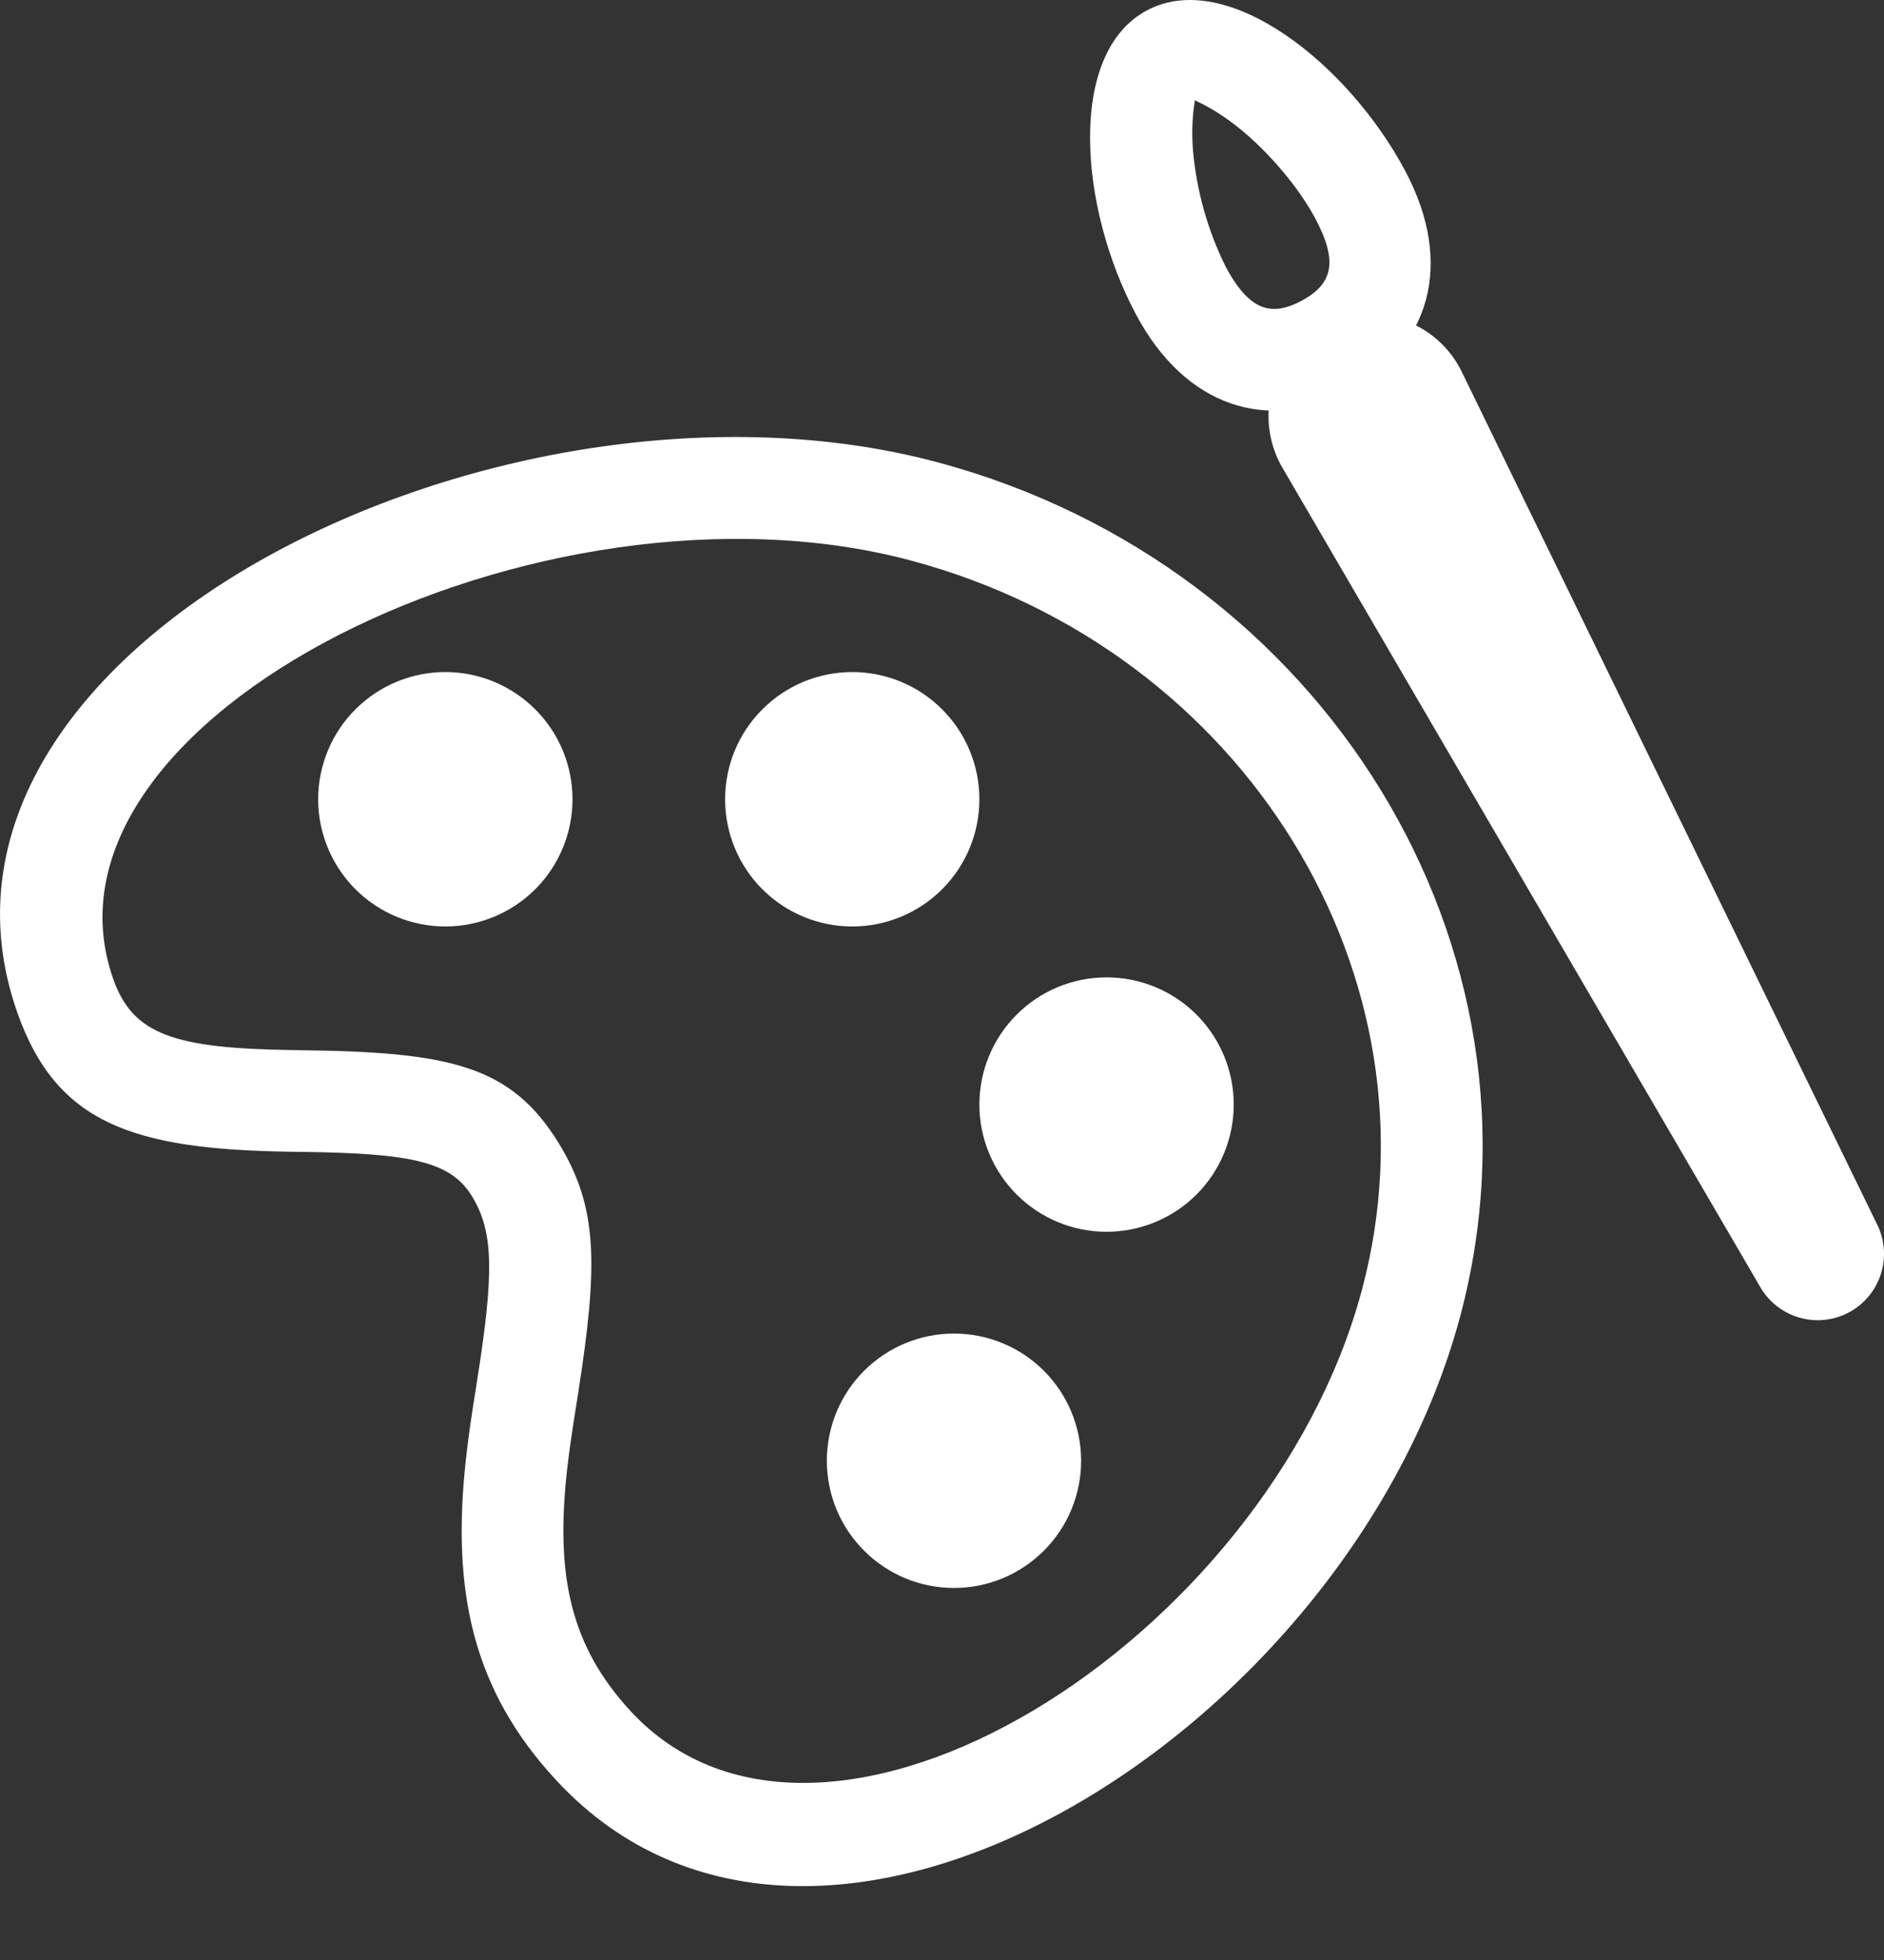
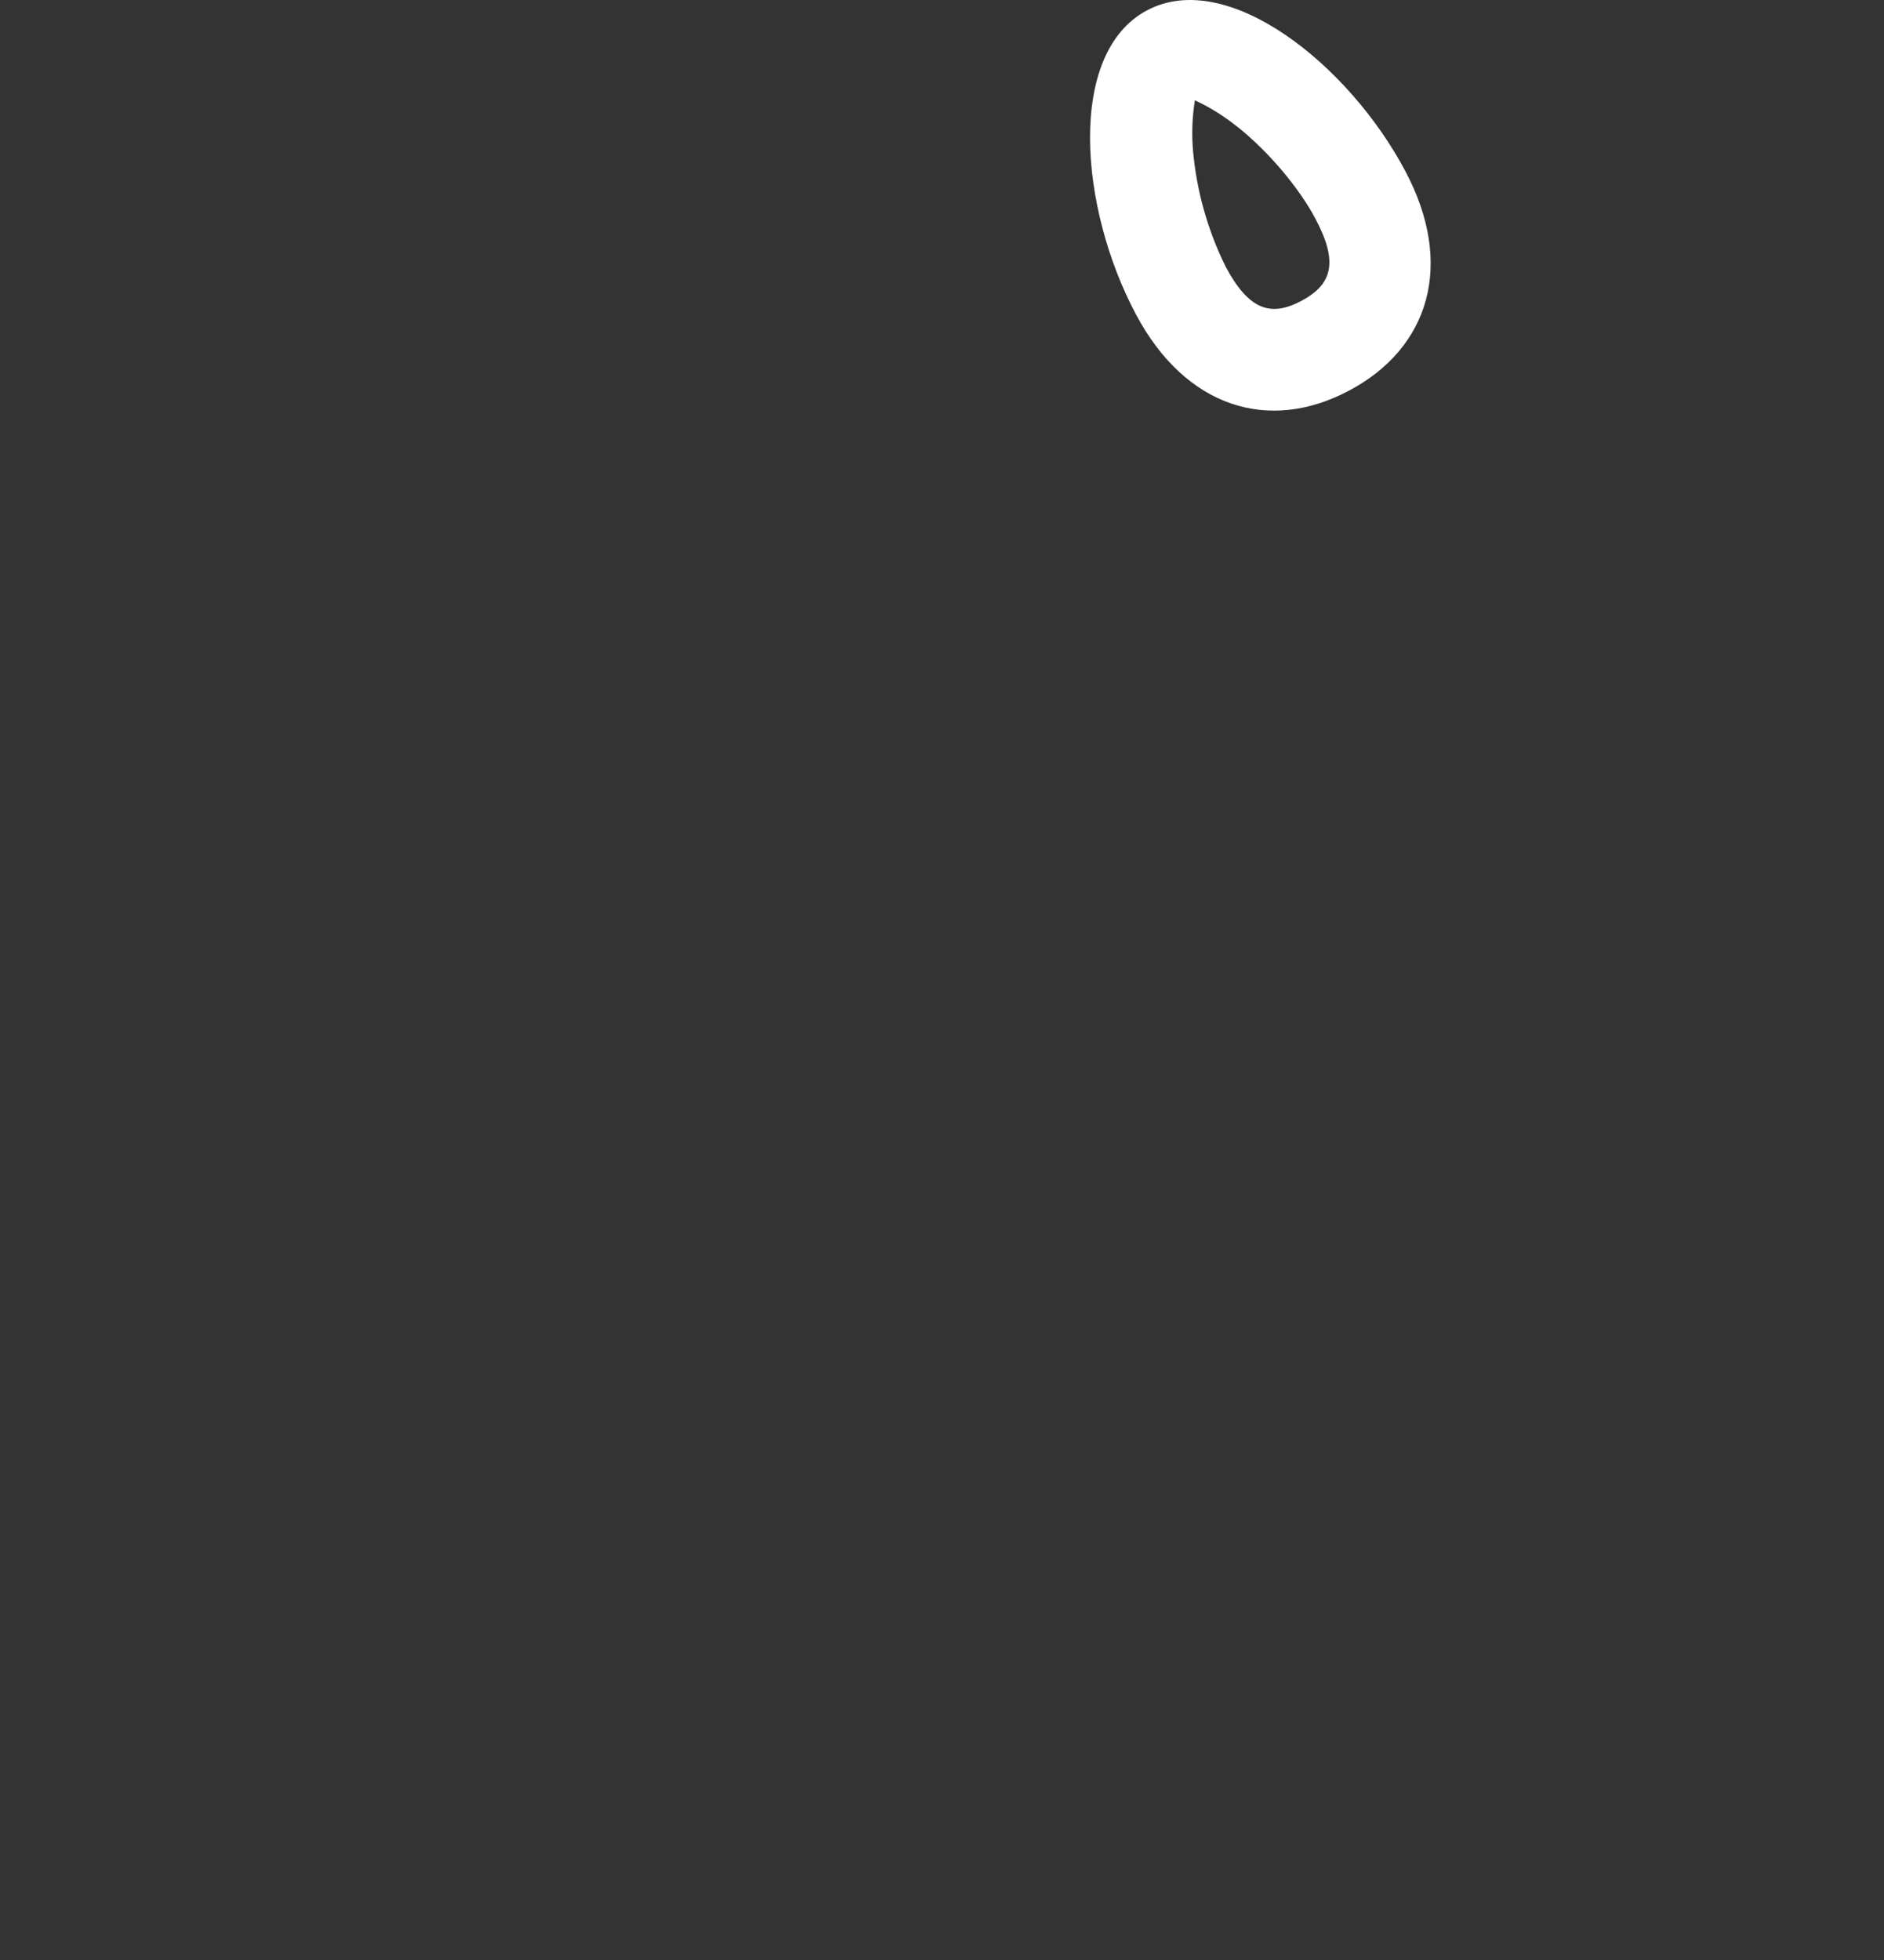
<svg xmlns="http://www.w3.org/2000/svg" width="25" height="26" viewBox="0 0 25 26" fill="none">
  <rect x="0" y="0" width="25" height="26" fill="#333333" stroke="none" />
-   <path fill-rule="evenodd" clip-rule="evenodd" d="M19.375 17.466C20.684 12.575 17.571 7.507 12.443 6.133C6.683 4.589 -1.482 8.594 0.232 13.438C0.749 14.901 1.762 15.248 3.852 15.278L3.998 15.28C5.483 15.298 5.984 15.415 6.263 15.869C6.552 16.339 6.555 16.889 6.336 18.282C6.245 18.852 6.217 19.051 6.183 19.354C5.988 21.109 6.274 22.424 7.385 23.62C10.873 27.378 17.898 22.974 19.375 17.466ZM1.503 12.988C0.277 9.519 7.196 6.125 12.093 7.437C16.517 8.622 19.183 12.962 18.071 17.116C16.823 21.768 10.934 25.461 8.374 22.705C7.572 21.841 7.369 20.905 7.524 19.506C7.556 19.229 7.583 19.041 7.67 18.493C7.94 16.772 7.936 16.015 7.413 15.163C6.785 14.142 5.984 13.956 4.015 13.932L3.871 13.929C2.306 13.907 1.762 13.721 1.503 12.988Z" fill="white" />
-   <path d="M5.909 12.29C5.462 12.29 5.033 12.112 4.716 11.796C4.4 11.479 4.222 11.05 4.222 10.603C4.222 10.155 4.4 9.726 4.716 9.41C5.033 9.093 5.462 8.915 5.909 8.915C6.357 8.915 6.786 9.093 7.103 9.41C7.419 9.726 7.597 10.155 7.597 10.603C7.597 11.05 7.419 11.479 7.103 11.796C6.786 12.112 6.357 12.29 5.909 12.29ZM11.309 12.29C10.861 12.29 10.432 12.112 10.116 11.796C9.799 11.479 9.622 11.05 9.622 10.603C9.622 10.155 9.799 9.726 10.116 9.41C10.432 9.093 10.861 8.915 11.309 8.915C11.757 8.915 12.186 9.093 12.502 9.41C12.819 9.726 12.996 10.155 12.996 10.603C12.996 11.05 12.819 11.479 12.502 11.796C12.186 12.112 11.757 12.29 11.309 12.29ZM14.684 16.34C14.236 16.34 13.807 16.162 13.491 15.846C13.174 15.529 12.996 15.1 12.996 14.653C12.996 14.205 13.174 13.776 13.491 13.459C13.807 13.143 14.236 12.965 14.684 12.965C15.131 12.965 15.561 13.143 15.877 13.459C16.194 13.776 16.371 14.205 16.371 14.653C16.371 15.1 16.194 15.529 15.877 15.846C15.561 16.162 15.131 16.34 14.684 16.34ZM12.659 21.065C12.211 21.065 11.782 20.887 11.466 20.57C11.149 20.254 10.972 19.825 10.972 19.377C10.972 18.93 11.149 18.501 11.466 18.184C11.782 17.868 12.211 17.69 12.659 17.69C13.107 17.69 13.536 17.868 13.852 18.184C14.169 18.501 14.346 18.93 14.346 19.377C14.346 19.825 14.169 20.254 13.852 20.57C13.536 20.887 13.107 21.065 12.659 21.065ZM17.546 4.332C17.706 4.247 17.881 4.194 18.062 4.178C18.243 4.162 18.425 4.182 18.598 4.238C18.771 4.294 18.931 4.384 19.068 4.503C19.205 4.622 19.317 4.767 19.396 4.93L24.922 16.27C25.014 16.474 25.025 16.705 24.953 16.917C24.881 17.128 24.731 17.305 24.533 17.41C24.336 17.515 24.105 17.541 23.89 17.482C23.674 17.424 23.488 17.285 23.371 17.095L17.015 6.201C16.924 6.044 16.866 5.87 16.843 5.69C16.821 5.511 16.835 5.328 16.884 5.154C16.934 4.979 17.018 4.817 17.132 4.676C17.246 4.534 17.387 4.418 17.547 4.332" fill="white" />
  <path fill-rule="evenodd" clip-rule="evenodd" d="M15.073 4.169C15.729 5.404 16.834 5.75 17.903 5.181C18.971 4.614 19.305 3.503 18.647 2.268C17.897 0.854 16.288 -0.429 15.221 0.137C14.155 0.702 14.319 2.754 15.073 4.169ZM16.263 3.535C16.025 3.054 15.879 2.534 15.831 2C15.812 1.776 15.82 1.551 15.856 1.33L15.88 1.342C15.947 1.375 16.157 1.472 16.424 1.685C16.832 2.01 17.237 2.49 17.455 2.901C17.764 3.482 17.677 3.773 17.269 3.991C16.864 4.207 16.572 4.115 16.263 3.536" fill="white" />
</svg>